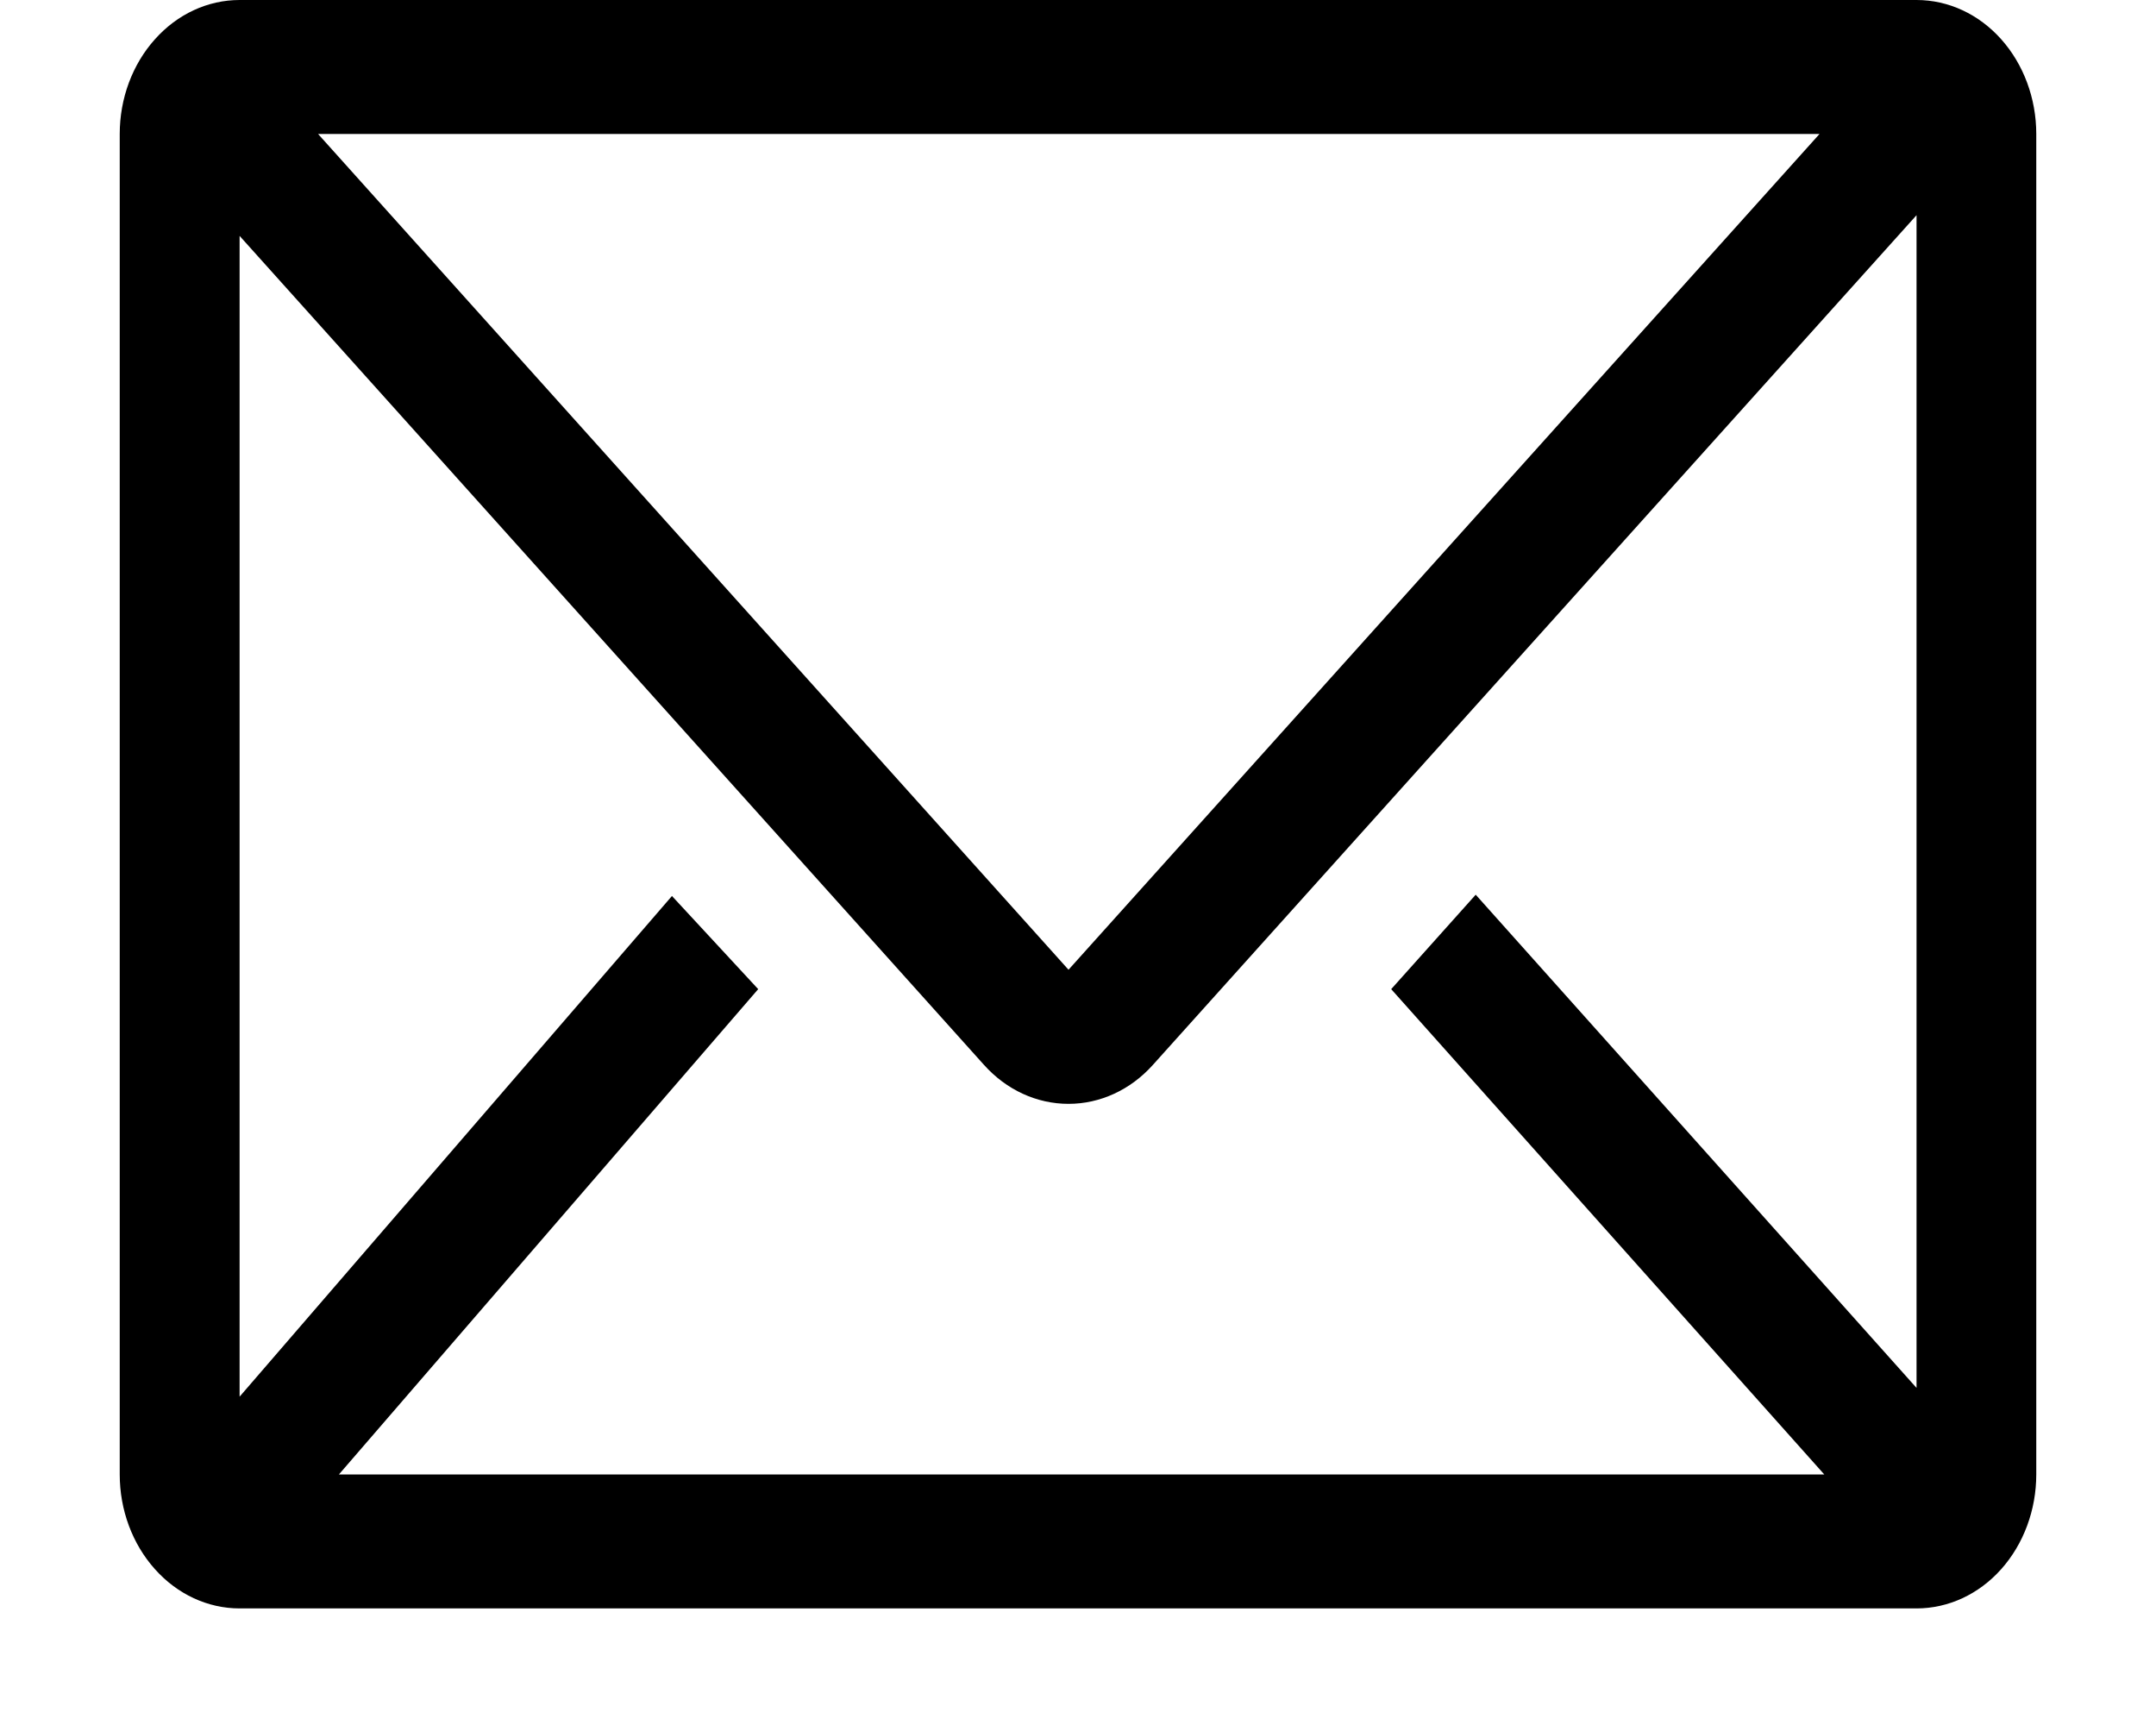
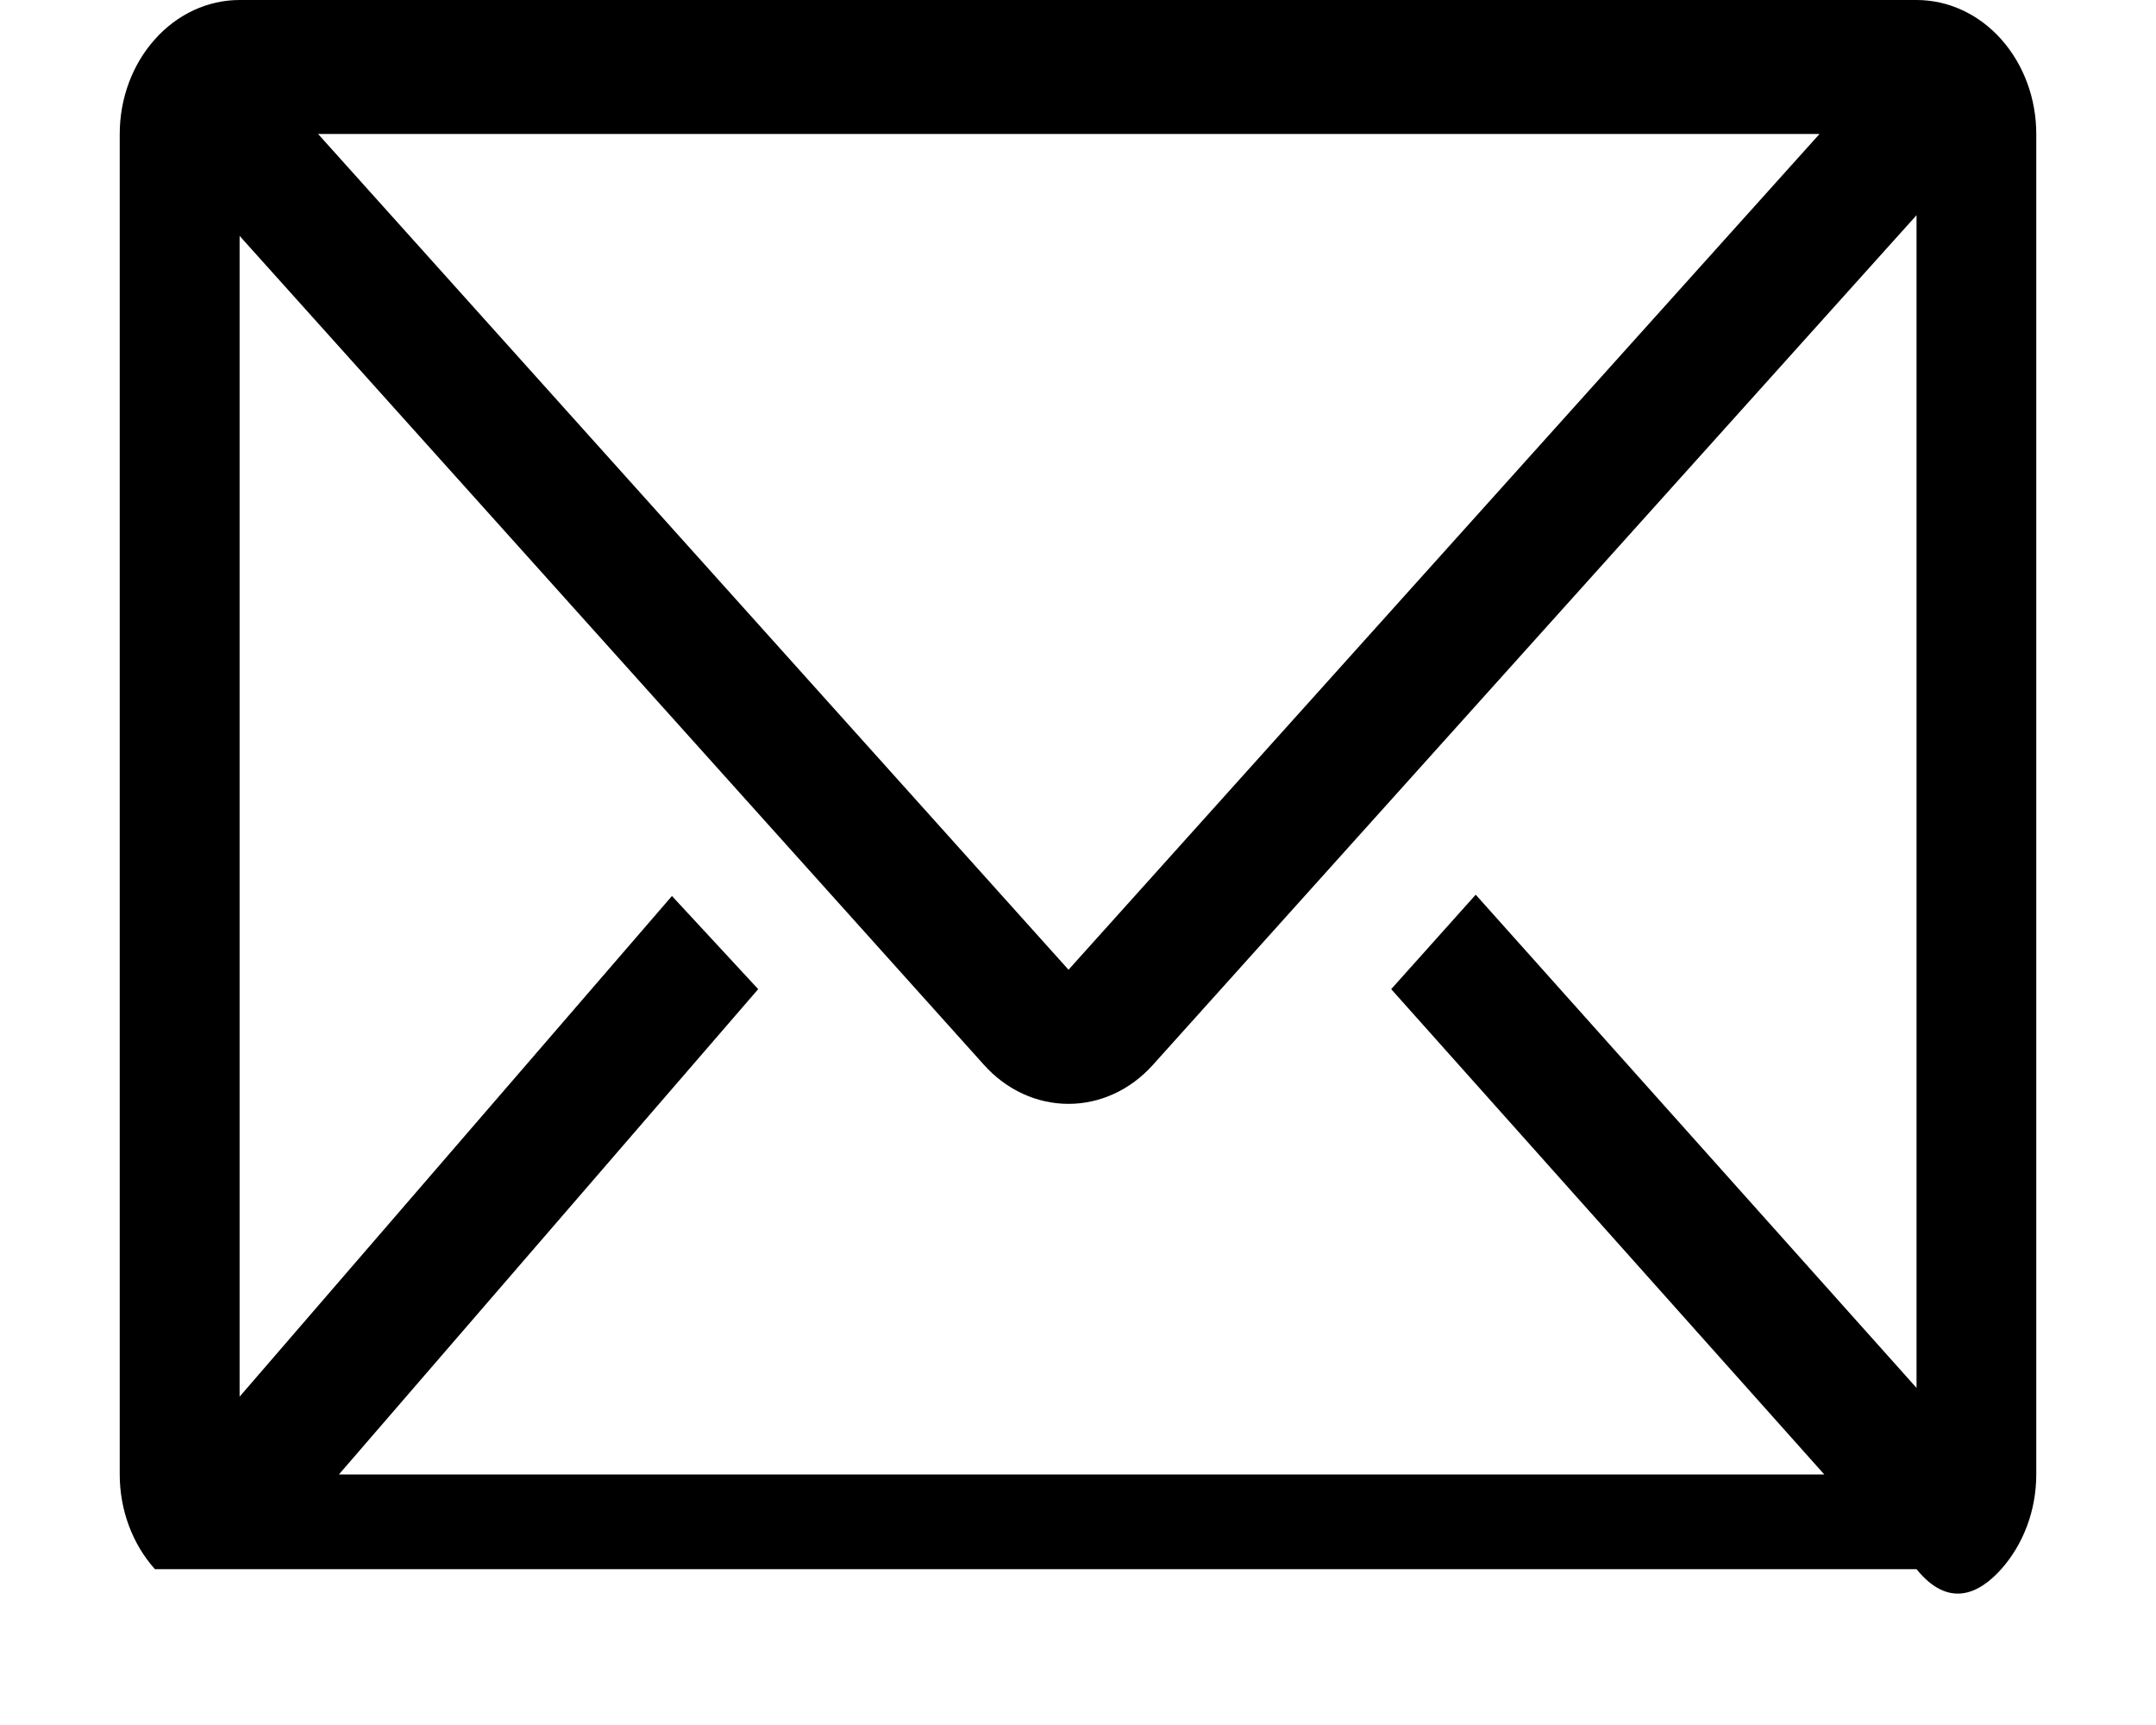
<svg xmlns="http://www.w3.org/2000/svg" width="15" height="12" viewBox="0 0 15 12" fill="none">
-   <path d="M13.334 0H1.667C1.446 0 1.234 0.098 1.078 0.273C0.921 0.448 0.833 0.685 0.833 0.932V10.257C0.833 10.504 0.921 10.741 1.078 10.916C1.234 11.091 1.446 11.189 1.667 11.189H13.334C13.555 11.189 13.767 11.091 13.923 10.916C14.079 10.741 14.167 10.504 14.167 10.257V0.932C14.167 0.685 14.079 0.448 13.923 0.273C13.767 0.098 13.555 0 13.334 0ZM12.692 10.257H2.358L5.275 6.881L4.675 6.233L1.667 9.716V1.641L6.846 7.408C7.002 7.582 7.213 7.679 7.434 7.679C7.654 7.679 7.865 7.582 8.021 7.408L13.334 1.497V9.655L10.267 6.224L9.679 6.881L12.692 10.257ZM2.213 0.932H12.659L7.434 6.746L2.213 0.932Z" fill="black" />
+   <path d="M13.334 0H1.667C1.446 0 1.234 0.098 1.078 0.273C0.921 0.448 0.833 0.685 0.833 0.932V10.257C0.833 10.504 0.921 10.741 1.078 10.916H13.334C13.555 11.189 13.767 11.091 13.923 10.916C14.079 10.741 14.167 10.504 14.167 10.257V0.932C14.167 0.685 14.079 0.448 13.923 0.273C13.767 0.098 13.555 0 13.334 0ZM12.692 10.257H2.358L5.275 6.881L4.675 6.233L1.667 9.716V1.641L6.846 7.408C7.002 7.582 7.213 7.679 7.434 7.679C7.654 7.679 7.865 7.582 8.021 7.408L13.334 1.497V9.655L10.267 6.224L9.679 6.881L12.692 10.257ZM2.213 0.932H12.659L7.434 6.746L2.213 0.932Z" fill="black" />
</svg>